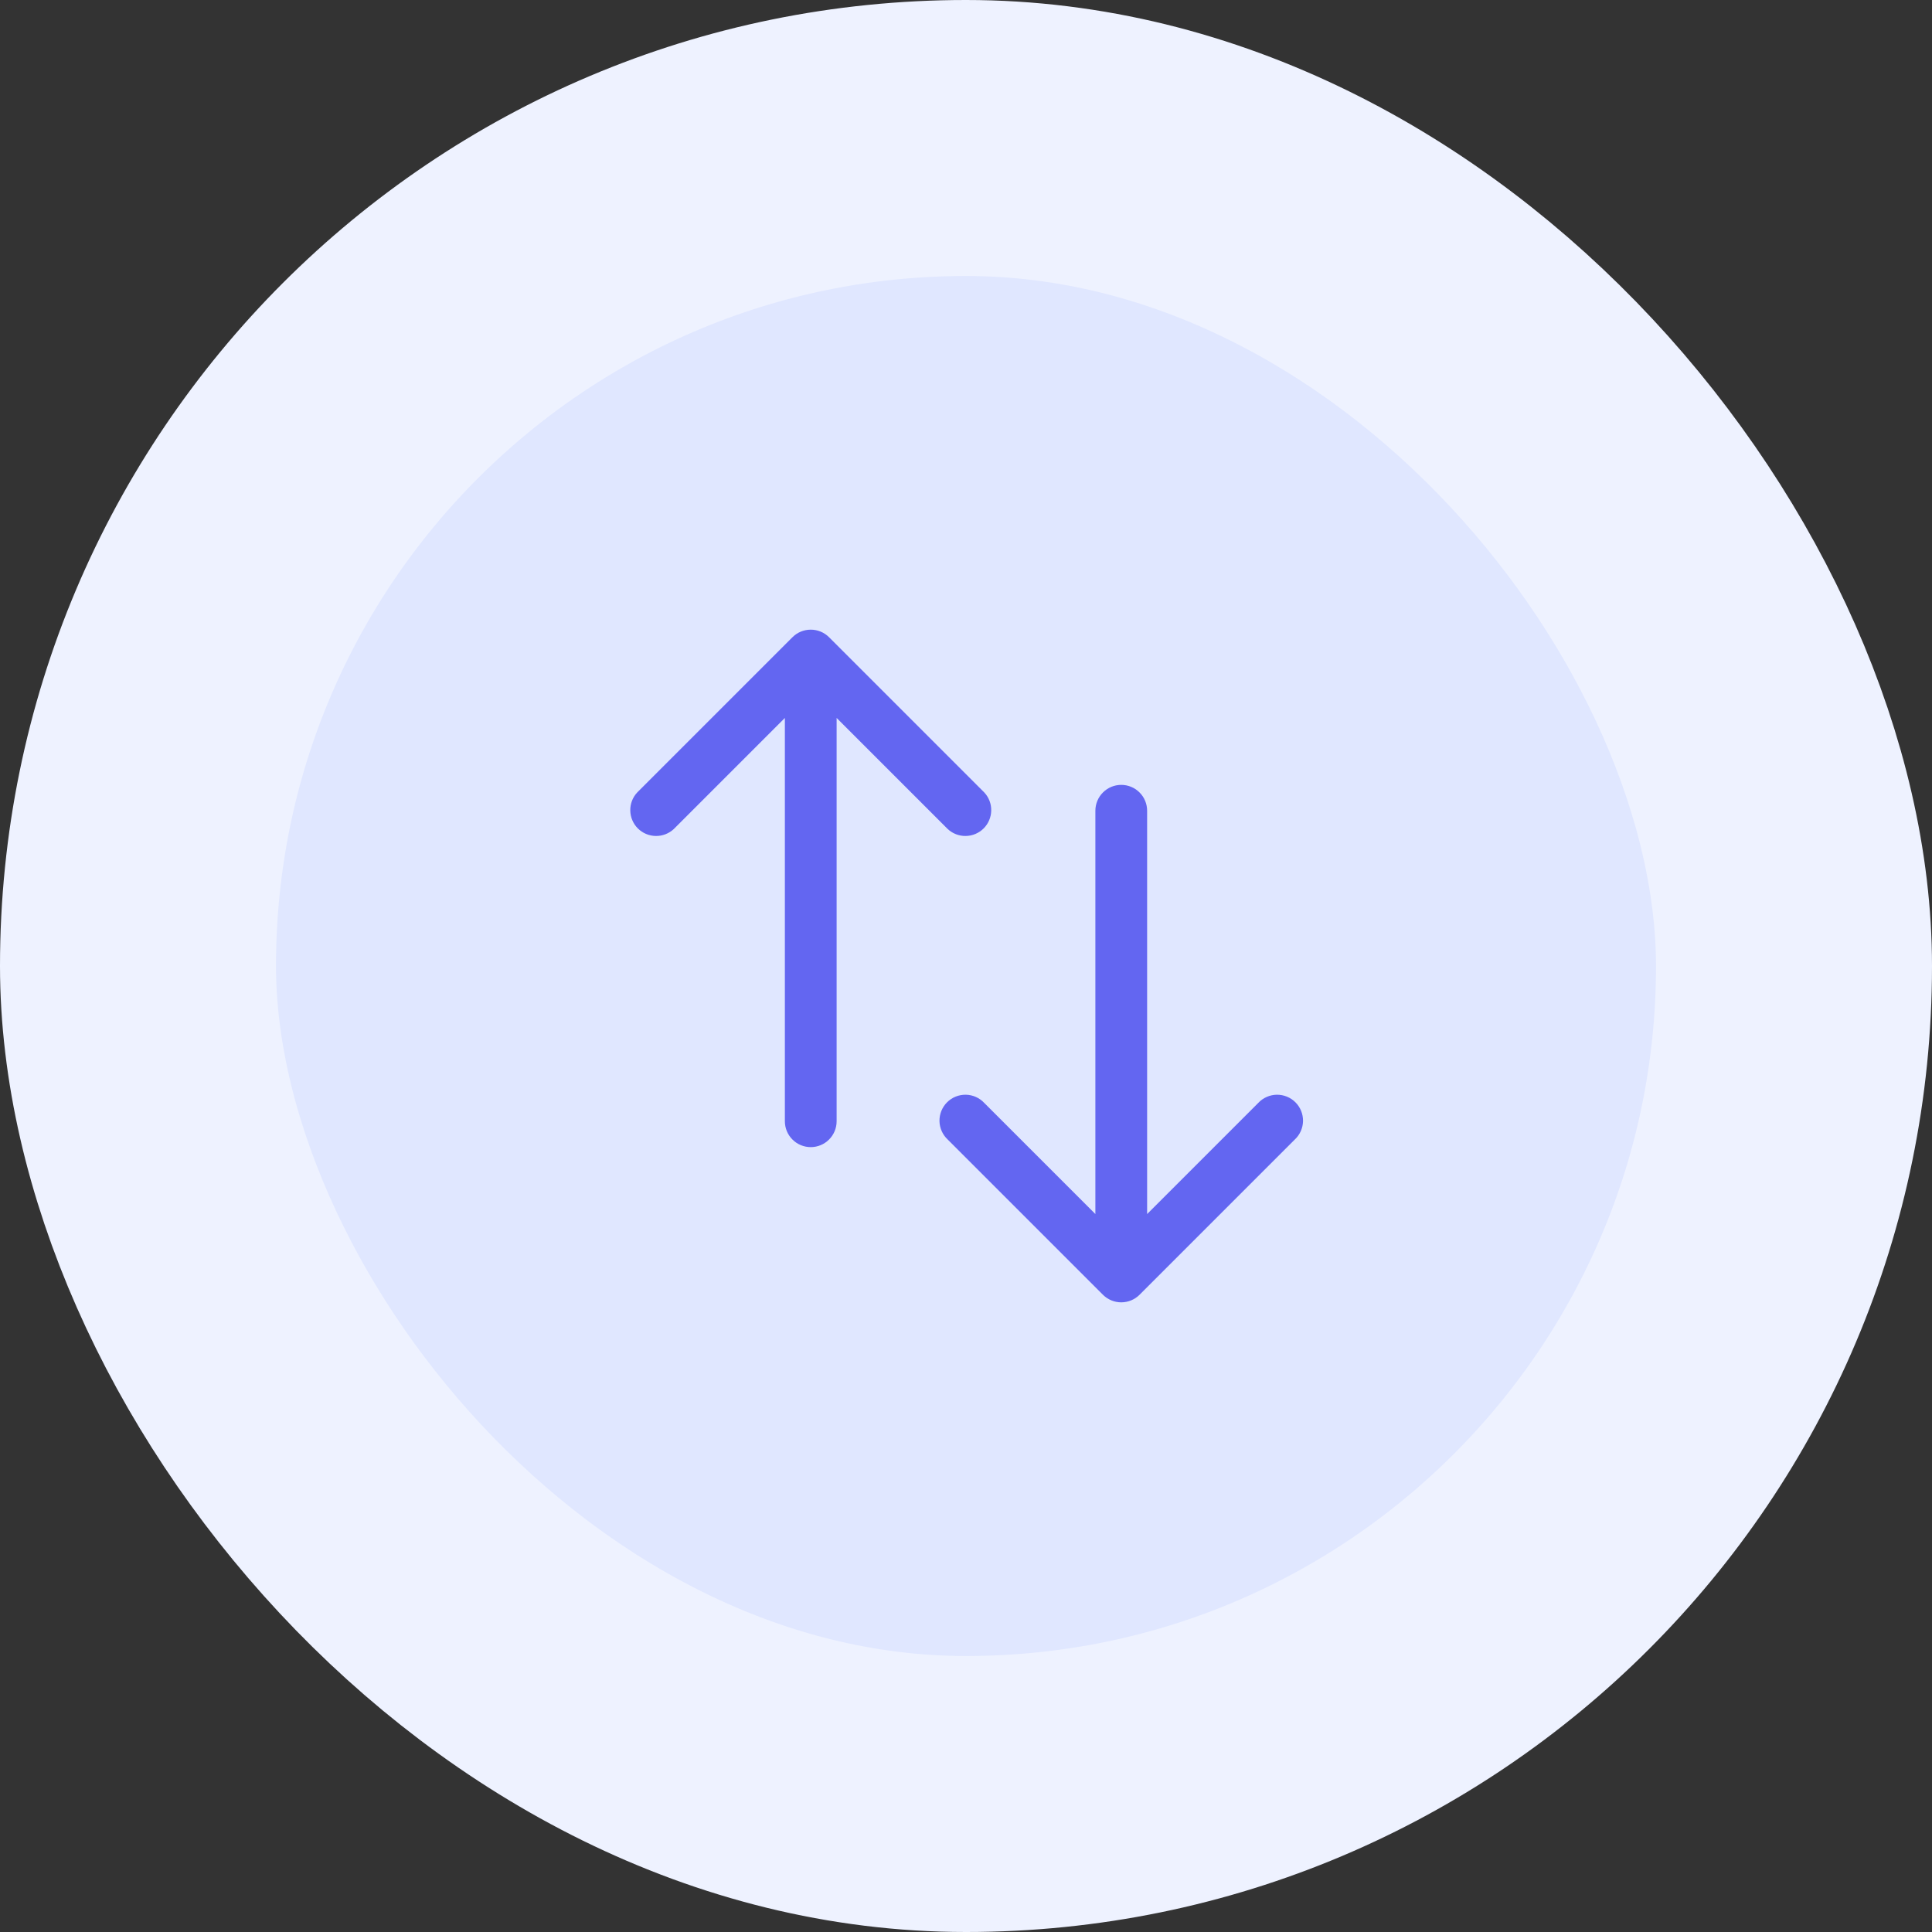
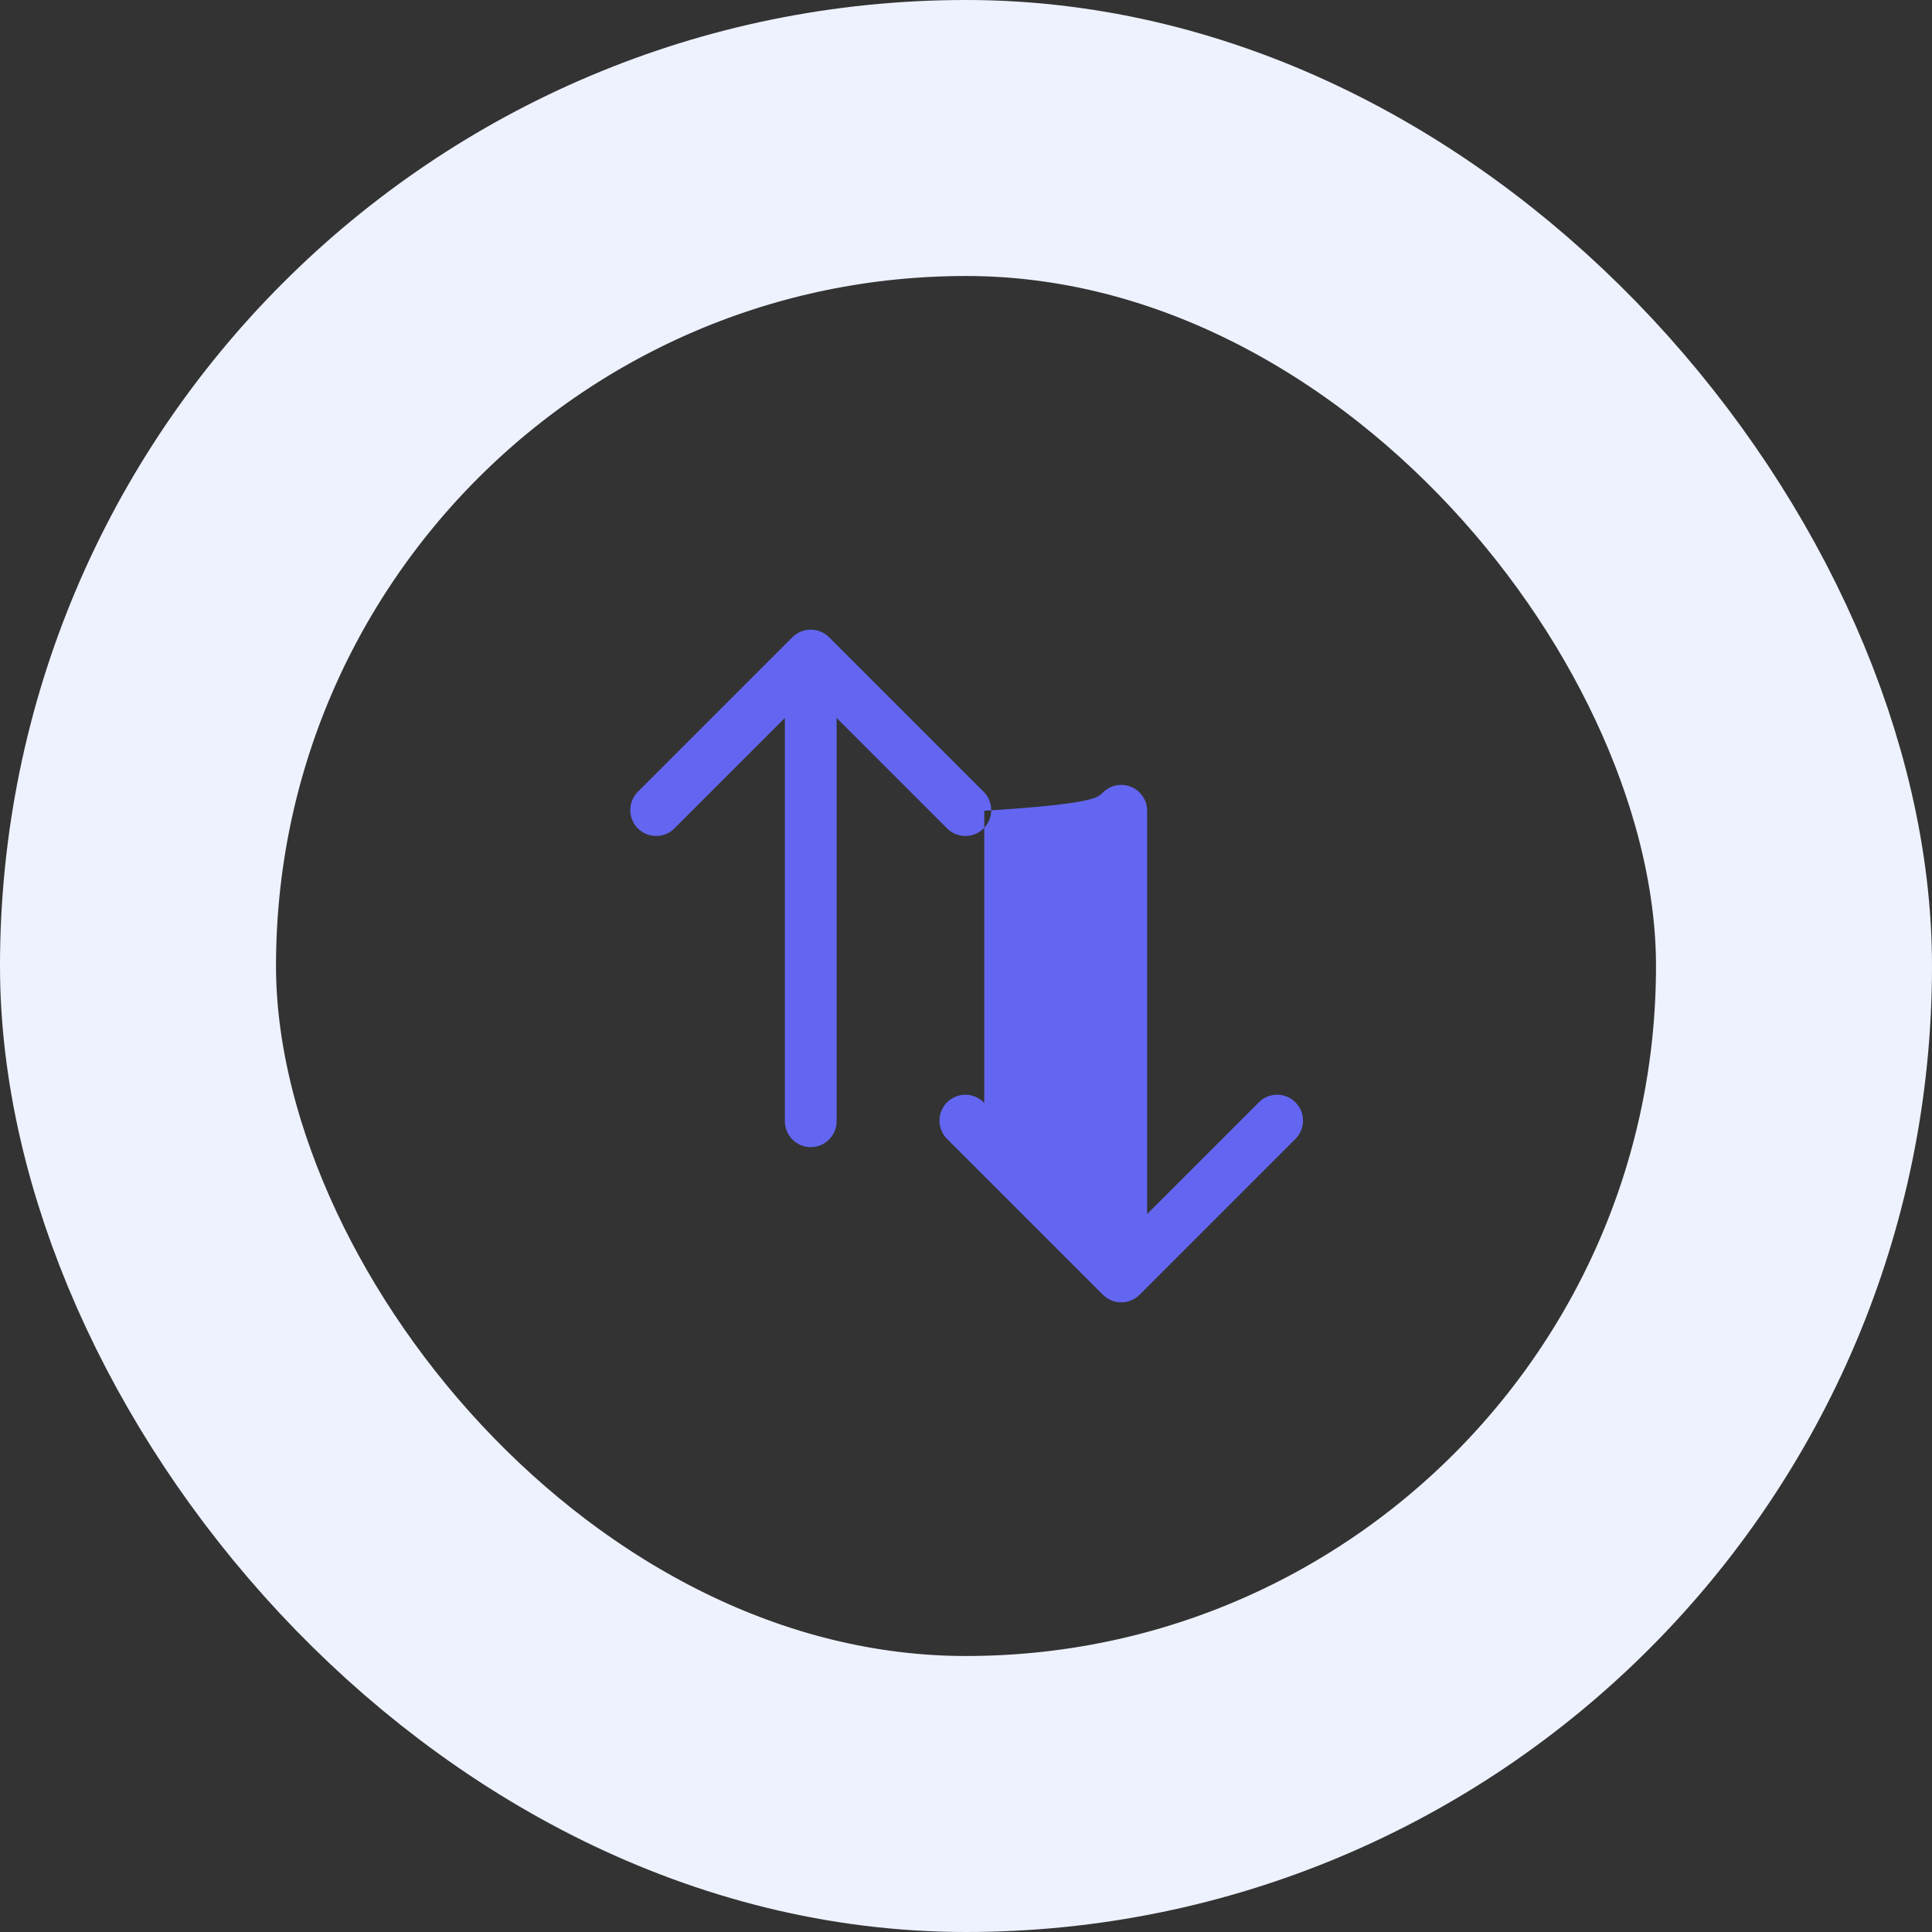
<svg xmlns="http://www.w3.org/2000/svg" width="56" height="56" viewBox="0 0 56 56" fill="none">
  <rect x="0" y="0" width="56" height="56" fill="#333333" stroke="none" />
-   <rect x="4" y="4" width="48" height="48" rx="24" fill="#E0E7FF" />
  <rect x="4" y="4" width="48" height="48" rx="24" stroke="#EEF2FF" stroke-width="8" />
-   <path fill-rule="evenodd" clip-rule="evenodd" d="M22.97 18.47C23.111 18.329 23.301 18.251 23.5 18.251C23.699 18.251 23.889 18.329 24.03 18.47L28.53 22.97C28.663 23.112 28.735 23.3 28.731 23.494C28.728 23.689 28.649 23.874 28.512 24.012C28.374 24.149 28.189 24.228 27.995 24.231C27.8 24.235 27.612 24.162 27.47 24.03L24.25 20.81V32.5C24.25 32.699 24.171 32.89 24.03 33.03C23.89 33.171 23.699 33.25 23.5 33.25C23.301 33.25 23.11 33.171 22.97 33.03C22.829 32.89 22.75 32.699 22.75 32.5V20.81L19.53 24.03C19.388 24.162 19.2 24.235 19.006 24.231C18.811 24.228 18.626 24.149 18.488 24.012C18.351 23.874 18.272 23.689 18.269 23.494C18.265 23.3 18.337 23.112 18.47 22.97L22.97 18.47ZM32.5 22.75C32.699 22.75 32.89 22.829 33.03 22.97C33.171 23.11 33.25 23.301 33.25 23.5V35.19L36.47 31.97C36.539 31.896 36.621 31.837 36.714 31.796C36.806 31.755 36.905 31.733 37.005 31.731C37.106 31.73 37.206 31.748 37.3 31.786C37.393 31.823 37.478 31.88 37.549 31.951C37.62 32.022 37.676 32.107 37.714 32.2C37.752 32.294 37.77 32.394 37.769 32.495C37.767 32.595 37.745 32.694 37.704 32.786C37.663 32.879 37.604 32.961 37.53 33.03L33.03 37.53C32.889 37.67 32.699 37.749 32.5 37.749C32.301 37.749 32.111 37.67 31.97 37.53L27.47 33.03C27.396 32.961 27.337 32.879 27.296 32.786C27.255 32.694 27.233 32.595 27.231 32.495C27.23 32.394 27.248 32.294 27.286 32.2C27.324 32.107 27.38 32.022 27.451 31.951C27.522 31.88 27.607 31.823 27.7 31.786C27.794 31.748 27.894 31.73 27.995 31.731C28.095 31.733 28.195 31.755 28.287 31.796C28.379 31.837 28.461 31.896 28.53 31.97L31.75 35.19V23.5C31.75 23.301 31.829 23.11 31.97 22.97C32.11 22.829 32.301 22.75 32.5 22.75Z" fill="#6366F1" />
+   <path fill-rule="evenodd" clip-rule="evenodd" d="M22.97 18.47C23.111 18.329 23.301 18.251 23.5 18.251C23.699 18.251 23.889 18.329 24.03 18.47L28.53 22.97C28.663 23.112 28.735 23.3 28.731 23.494C28.728 23.689 28.649 23.874 28.512 24.012C28.374 24.149 28.189 24.228 27.995 24.231C27.8 24.235 27.612 24.162 27.47 24.03L24.25 20.81V32.5C24.25 32.699 24.171 32.89 24.03 33.03C23.89 33.171 23.699 33.25 23.5 33.25C23.301 33.25 23.11 33.171 22.97 33.03C22.829 32.89 22.75 32.699 22.75 32.5V20.81L19.53 24.03C19.388 24.162 19.2 24.235 19.006 24.231C18.811 24.228 18.626 24.149 18.488 24.012C18.351 23.874 18.272 23.689 18.269 23.494C18.265 23.3 18.337 23.112 18.47 22.97L22.97 18.47ZM32.5 22.75C32.699 22.75 32.89 22.829 33.03 22.97C33.171 23.11 33.25 23.301 33.25 23.5V35.19L36.47 31.97C36.539 31.896 36.621 31.837 36.714 31.796C36.806 31.755 36.905 31.733 37.005 31.731C37.106 31.73 37.206 31.748 37.3 31.786C37.393 31.823 37.478 31.88 37.549 31.951C37.62 32.022 37.676 32.107 37.714 32.2C37.752 32.294 37.77 32.394 37.769 32.495C37.767 32.595 37.745 32.694 37.704 32.786C37.663 32.879 37.604 32.961 37.53 33.03L33.03 37.53C32.889 37.67 32.699 37.749 32.5 37.749C32.301 37.749 32.111 37.67 31.97 37.53L27.47 33.03C27.396 32.961 27.337 32.879 27.296 32.786C27.255 32.694 27.233 32.595 27.231 32.495C27.23 32.394 27.248 32.294 27.286 32.2C27.324 32.107 27.38 32.022 27.451 31.951C27.522 31.88 27.607 31.823 27.7 31.786C27.794 31.748 27.894 31.73 27.995 31.731C28.095 31.733 28.195 31.755 28.287 31.796C28.379 31.837 28.461 31.896 28.53 31.97V23.5C31.75 23.301 31.829 23.11 31.97 22.97C32.11 22.829 32.301 22.75 32.5 22.75Z" fill="#6366F1" />
</svg>